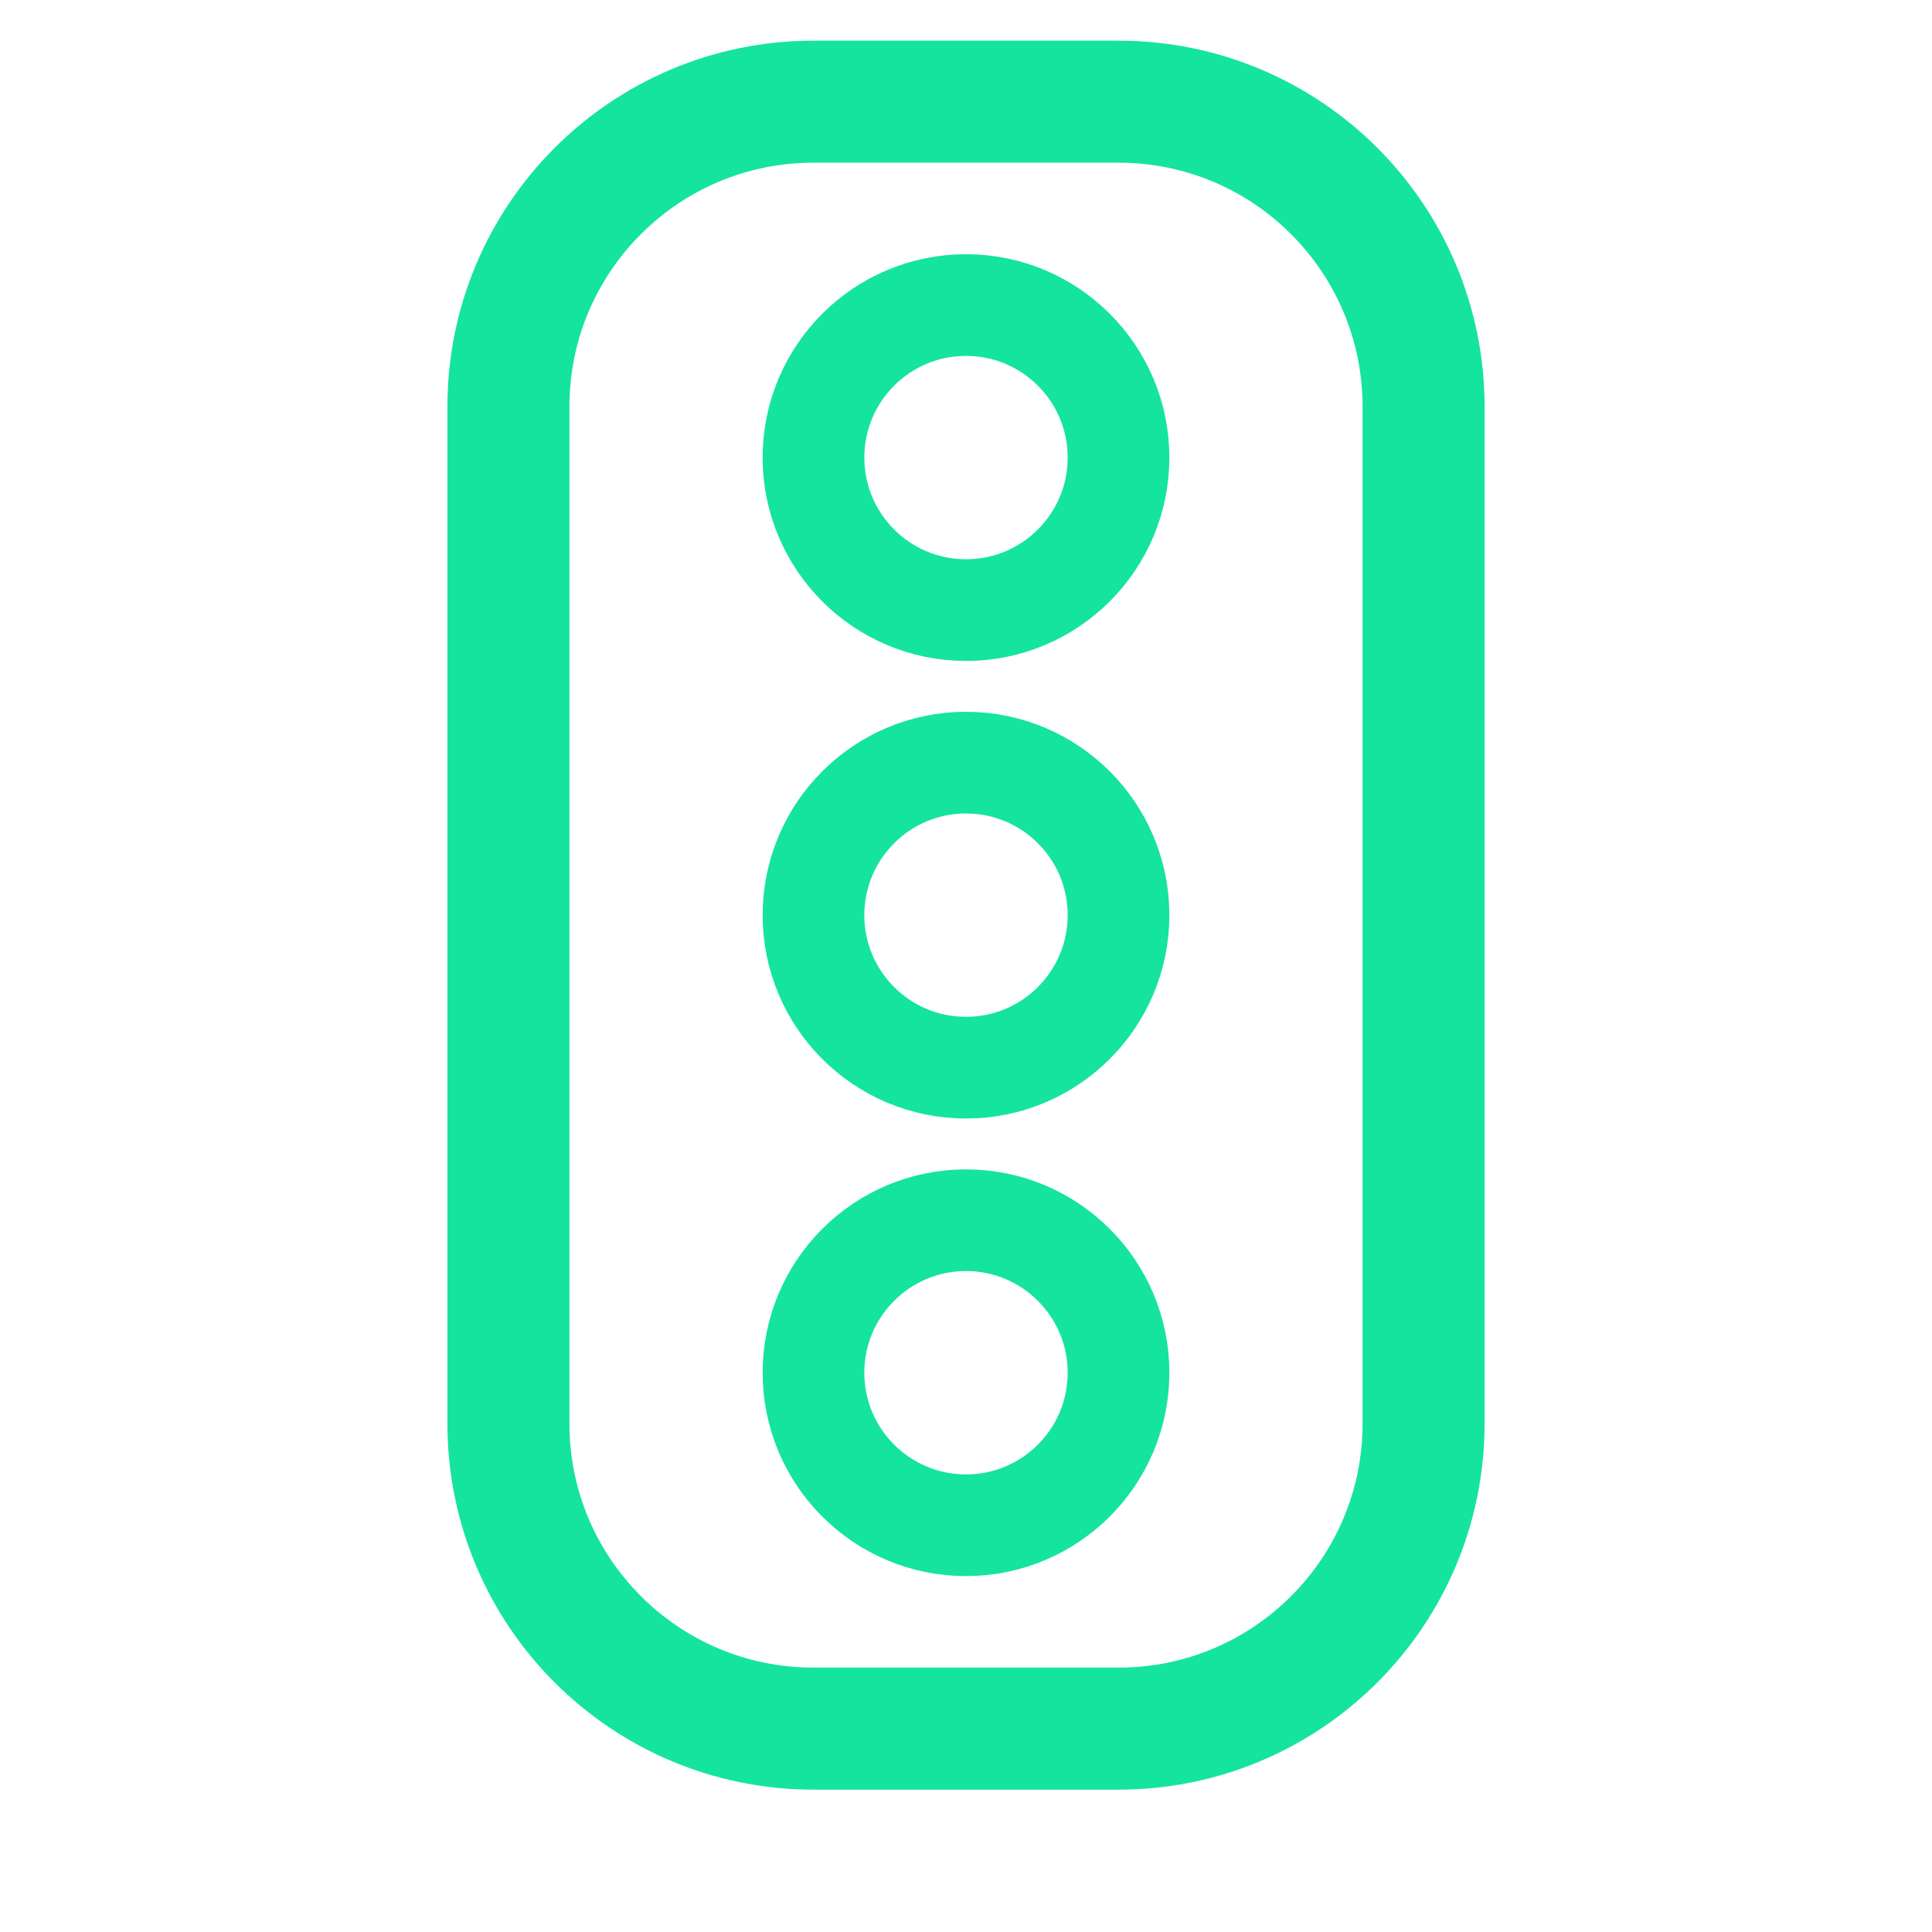
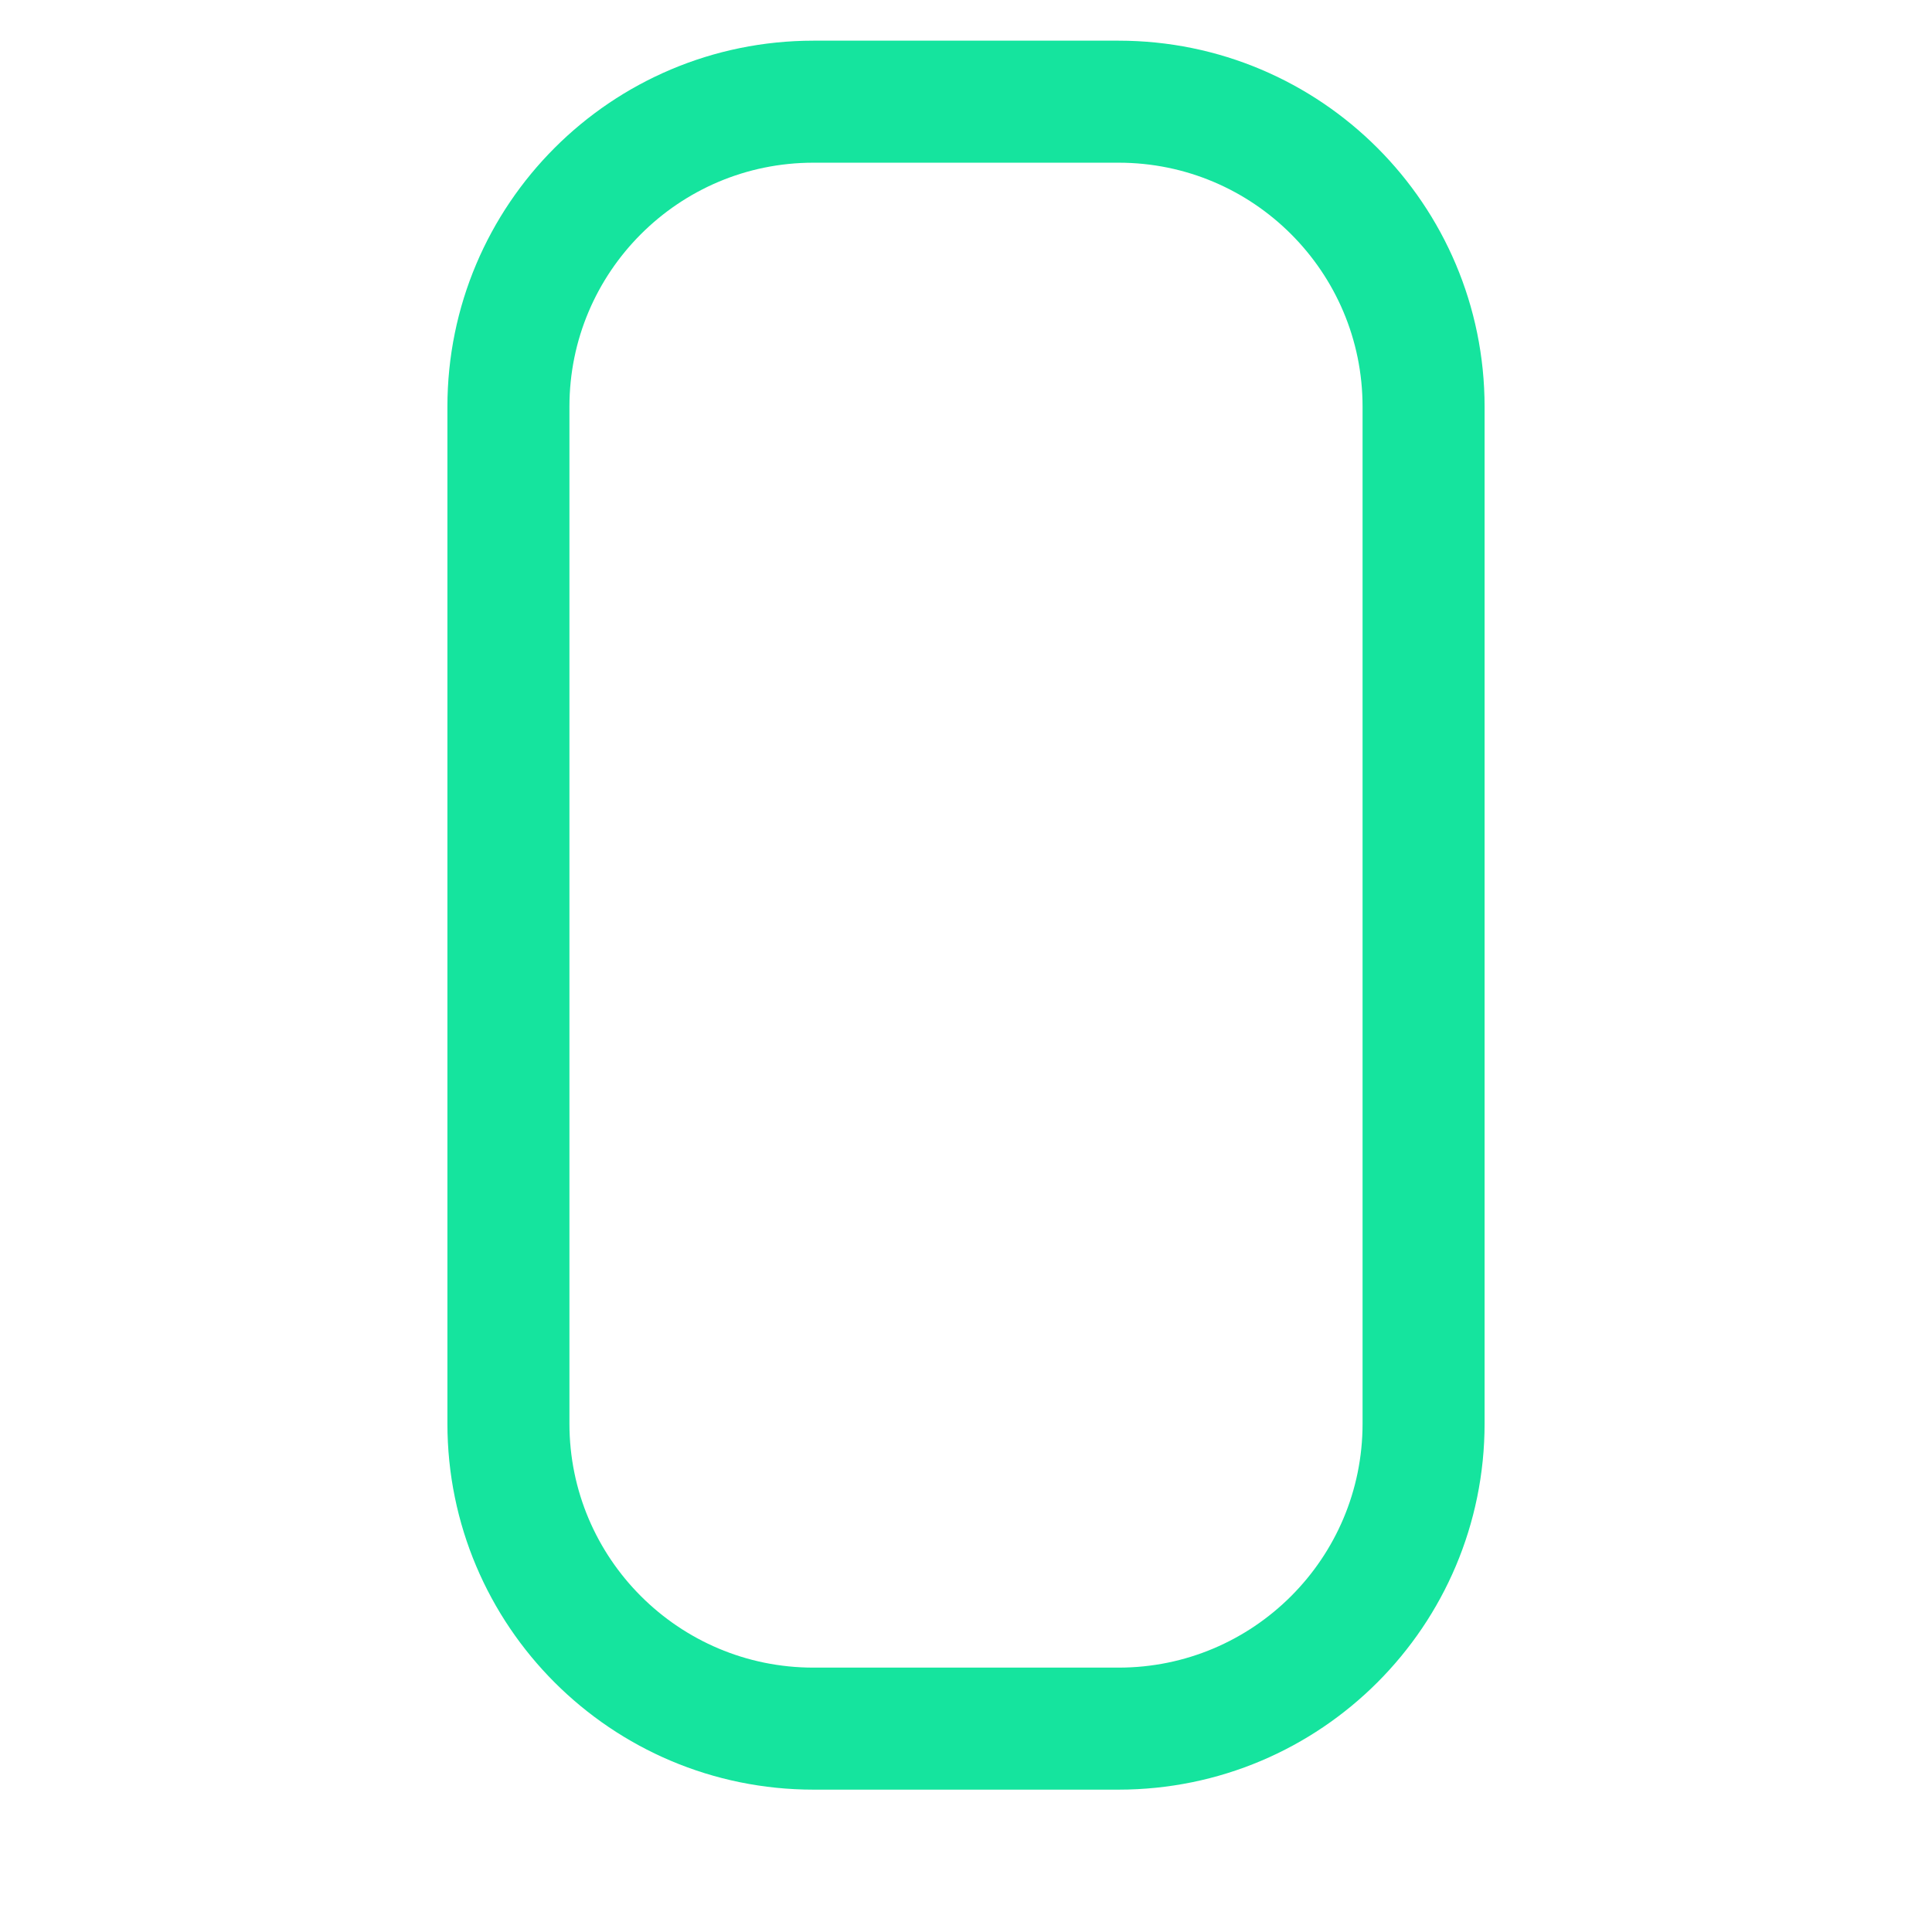
<svg xmlns="http://www.w3.org/2000/svg" width="19" height="19" viewBox="0 0 19 19" fill="none">
  <path d="M11 1H8C6.343 1 5 2.343 5 4V14C5 15.657 6.343 17 8 17H11C12.657 17 14 15.657 14 14V4C14 2.343 12.657 1 11 1Z" stroke="#15E49E" stroke-width="1.2" />
-   <path d="M11 4.5C11 5.328 10.328 6 9.5 6C8.672 6 8 5.328 8 4.5C8 3.672 8.672 3 9.5 3C10.328 3 11 3.672 11 4.5Z" stroke="#15E49E" />
-   <path d="M11 9C11 9.828 10.328 10.5 9.5 10.5C8.672 10.5 8 9.828 8 9C8 8.172 8.672 7.5 9.5 7.5C10.328 7.5 11 8.172 11 9Z" stroke="#15E49E" />
-   <path d="M11 13.5C11 14.328 10.328 15 9.5 15C8.672 15 8 14.328 8 13.5C8 12.672 8.672 12 9.5 12C10.328 12 11 12.672 11 13.5Z" stroke="#15E49E" />
</svg>